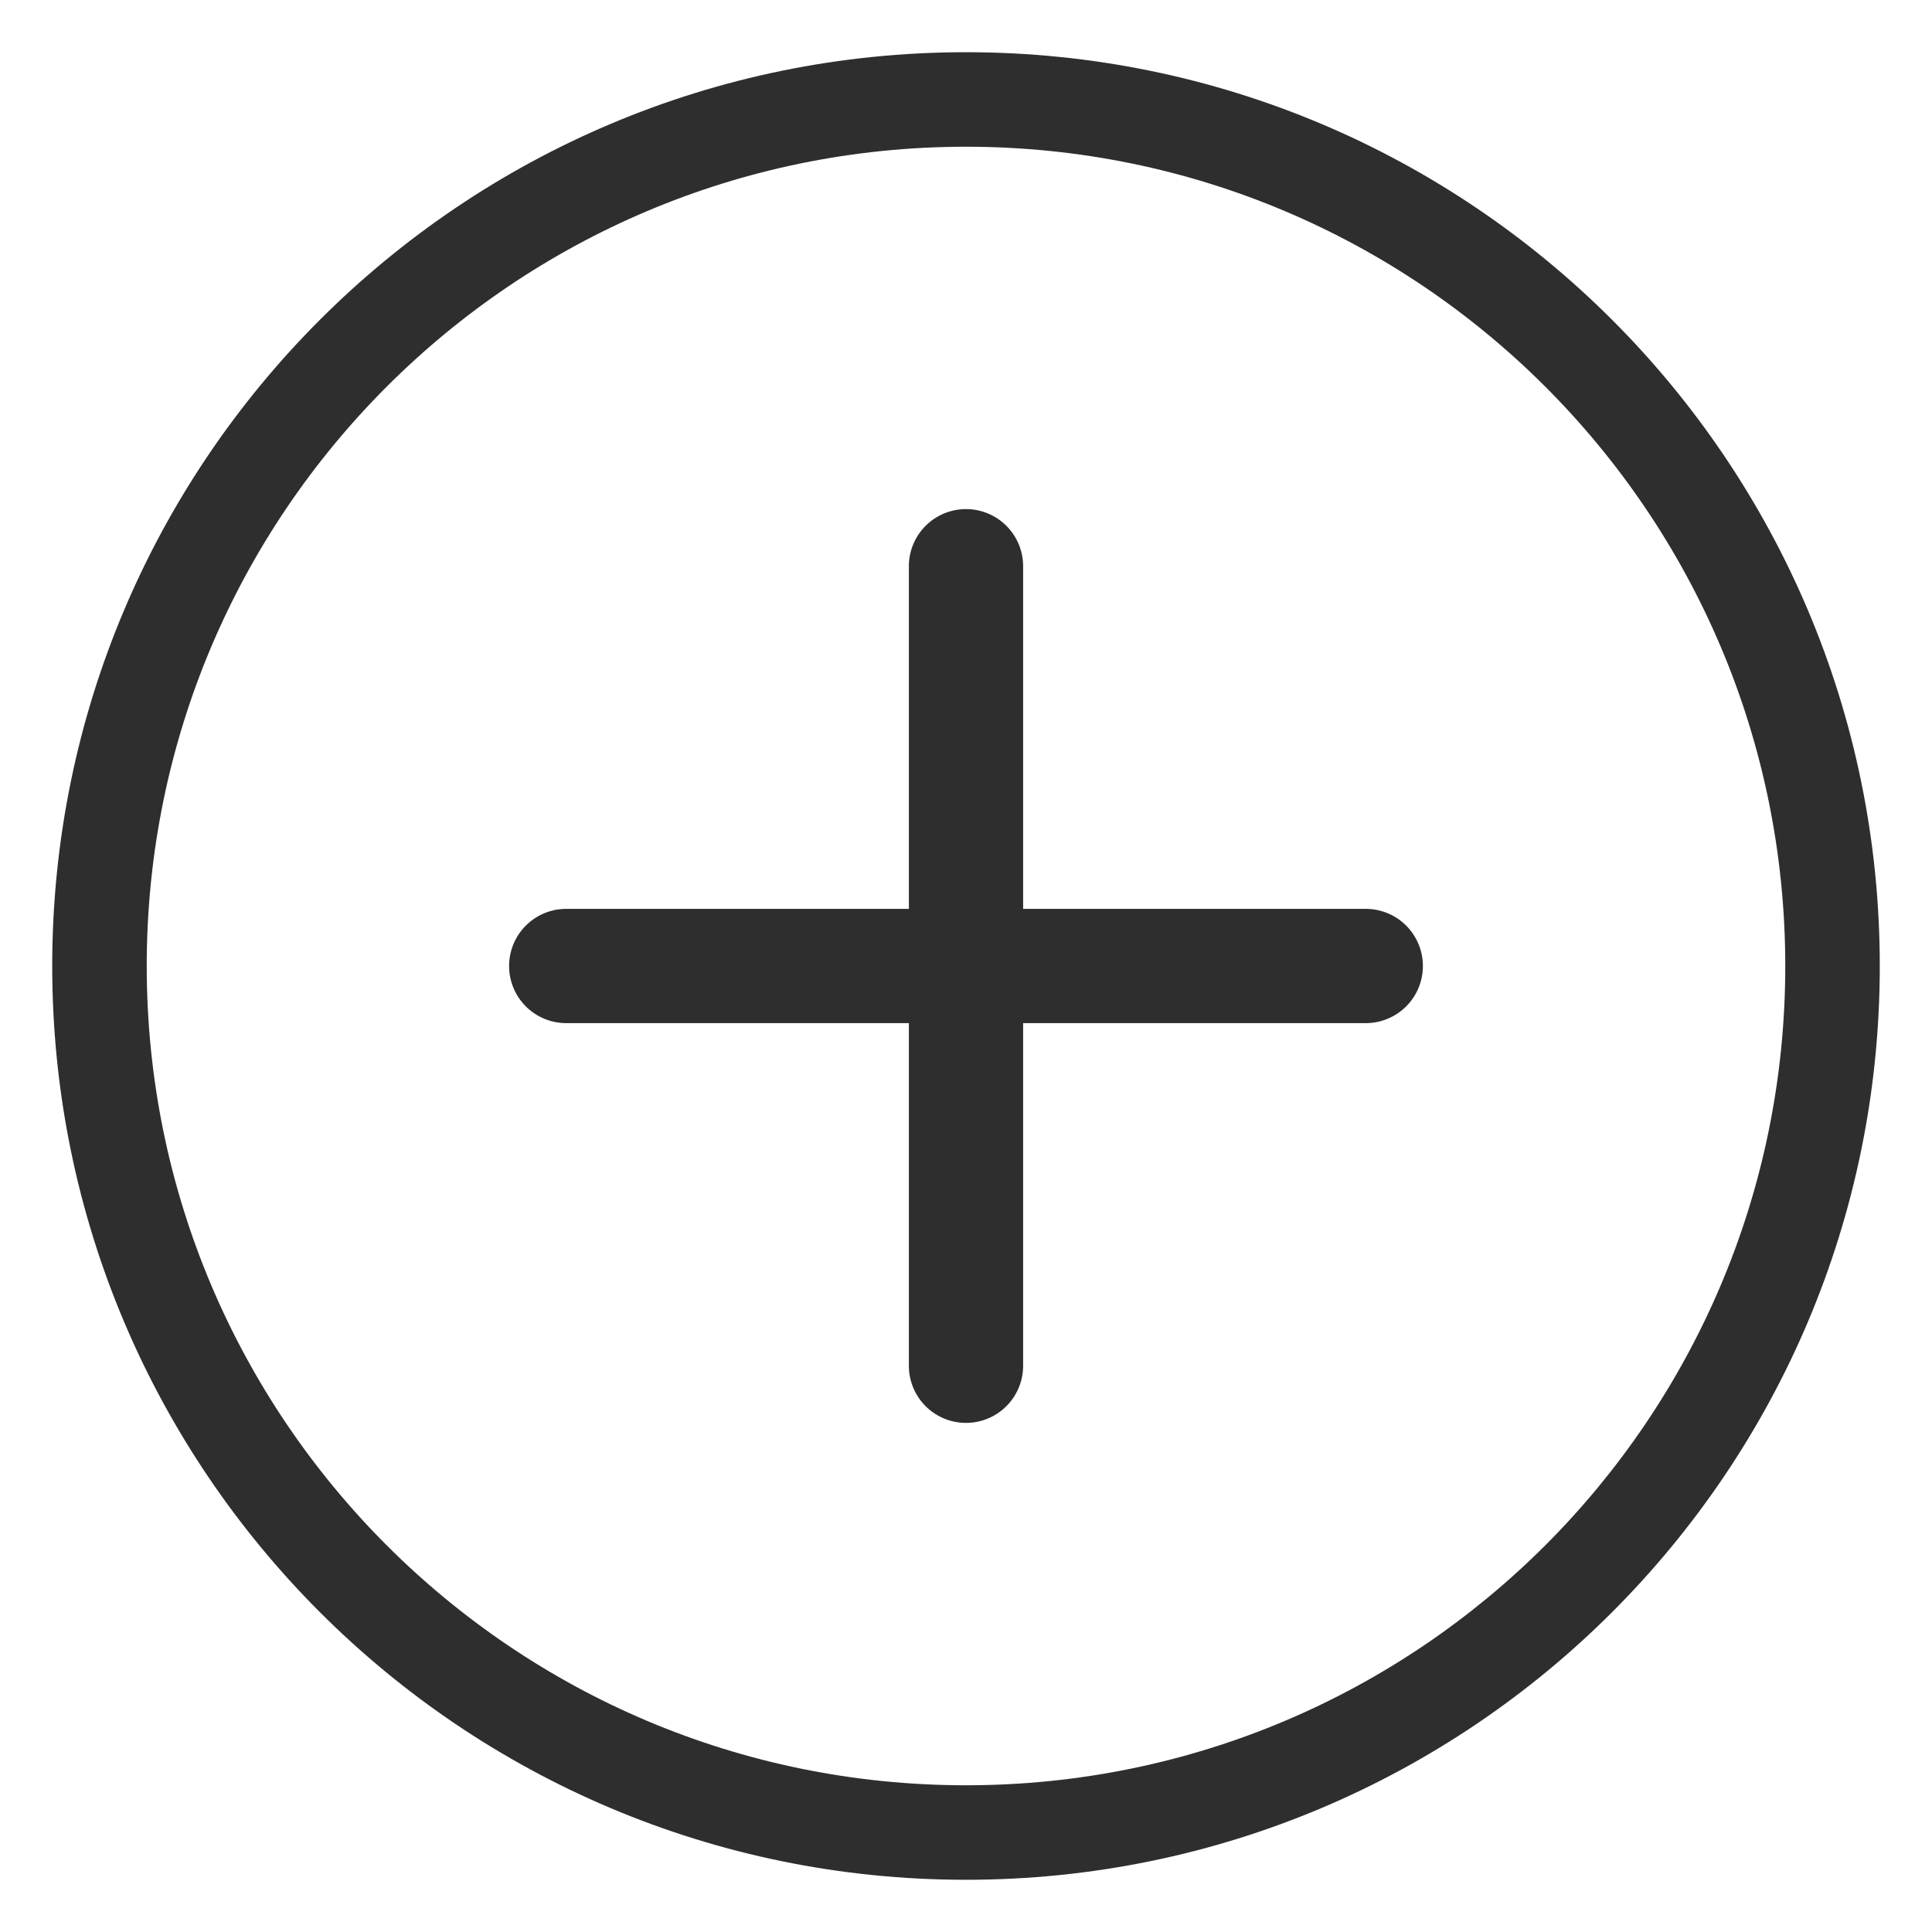
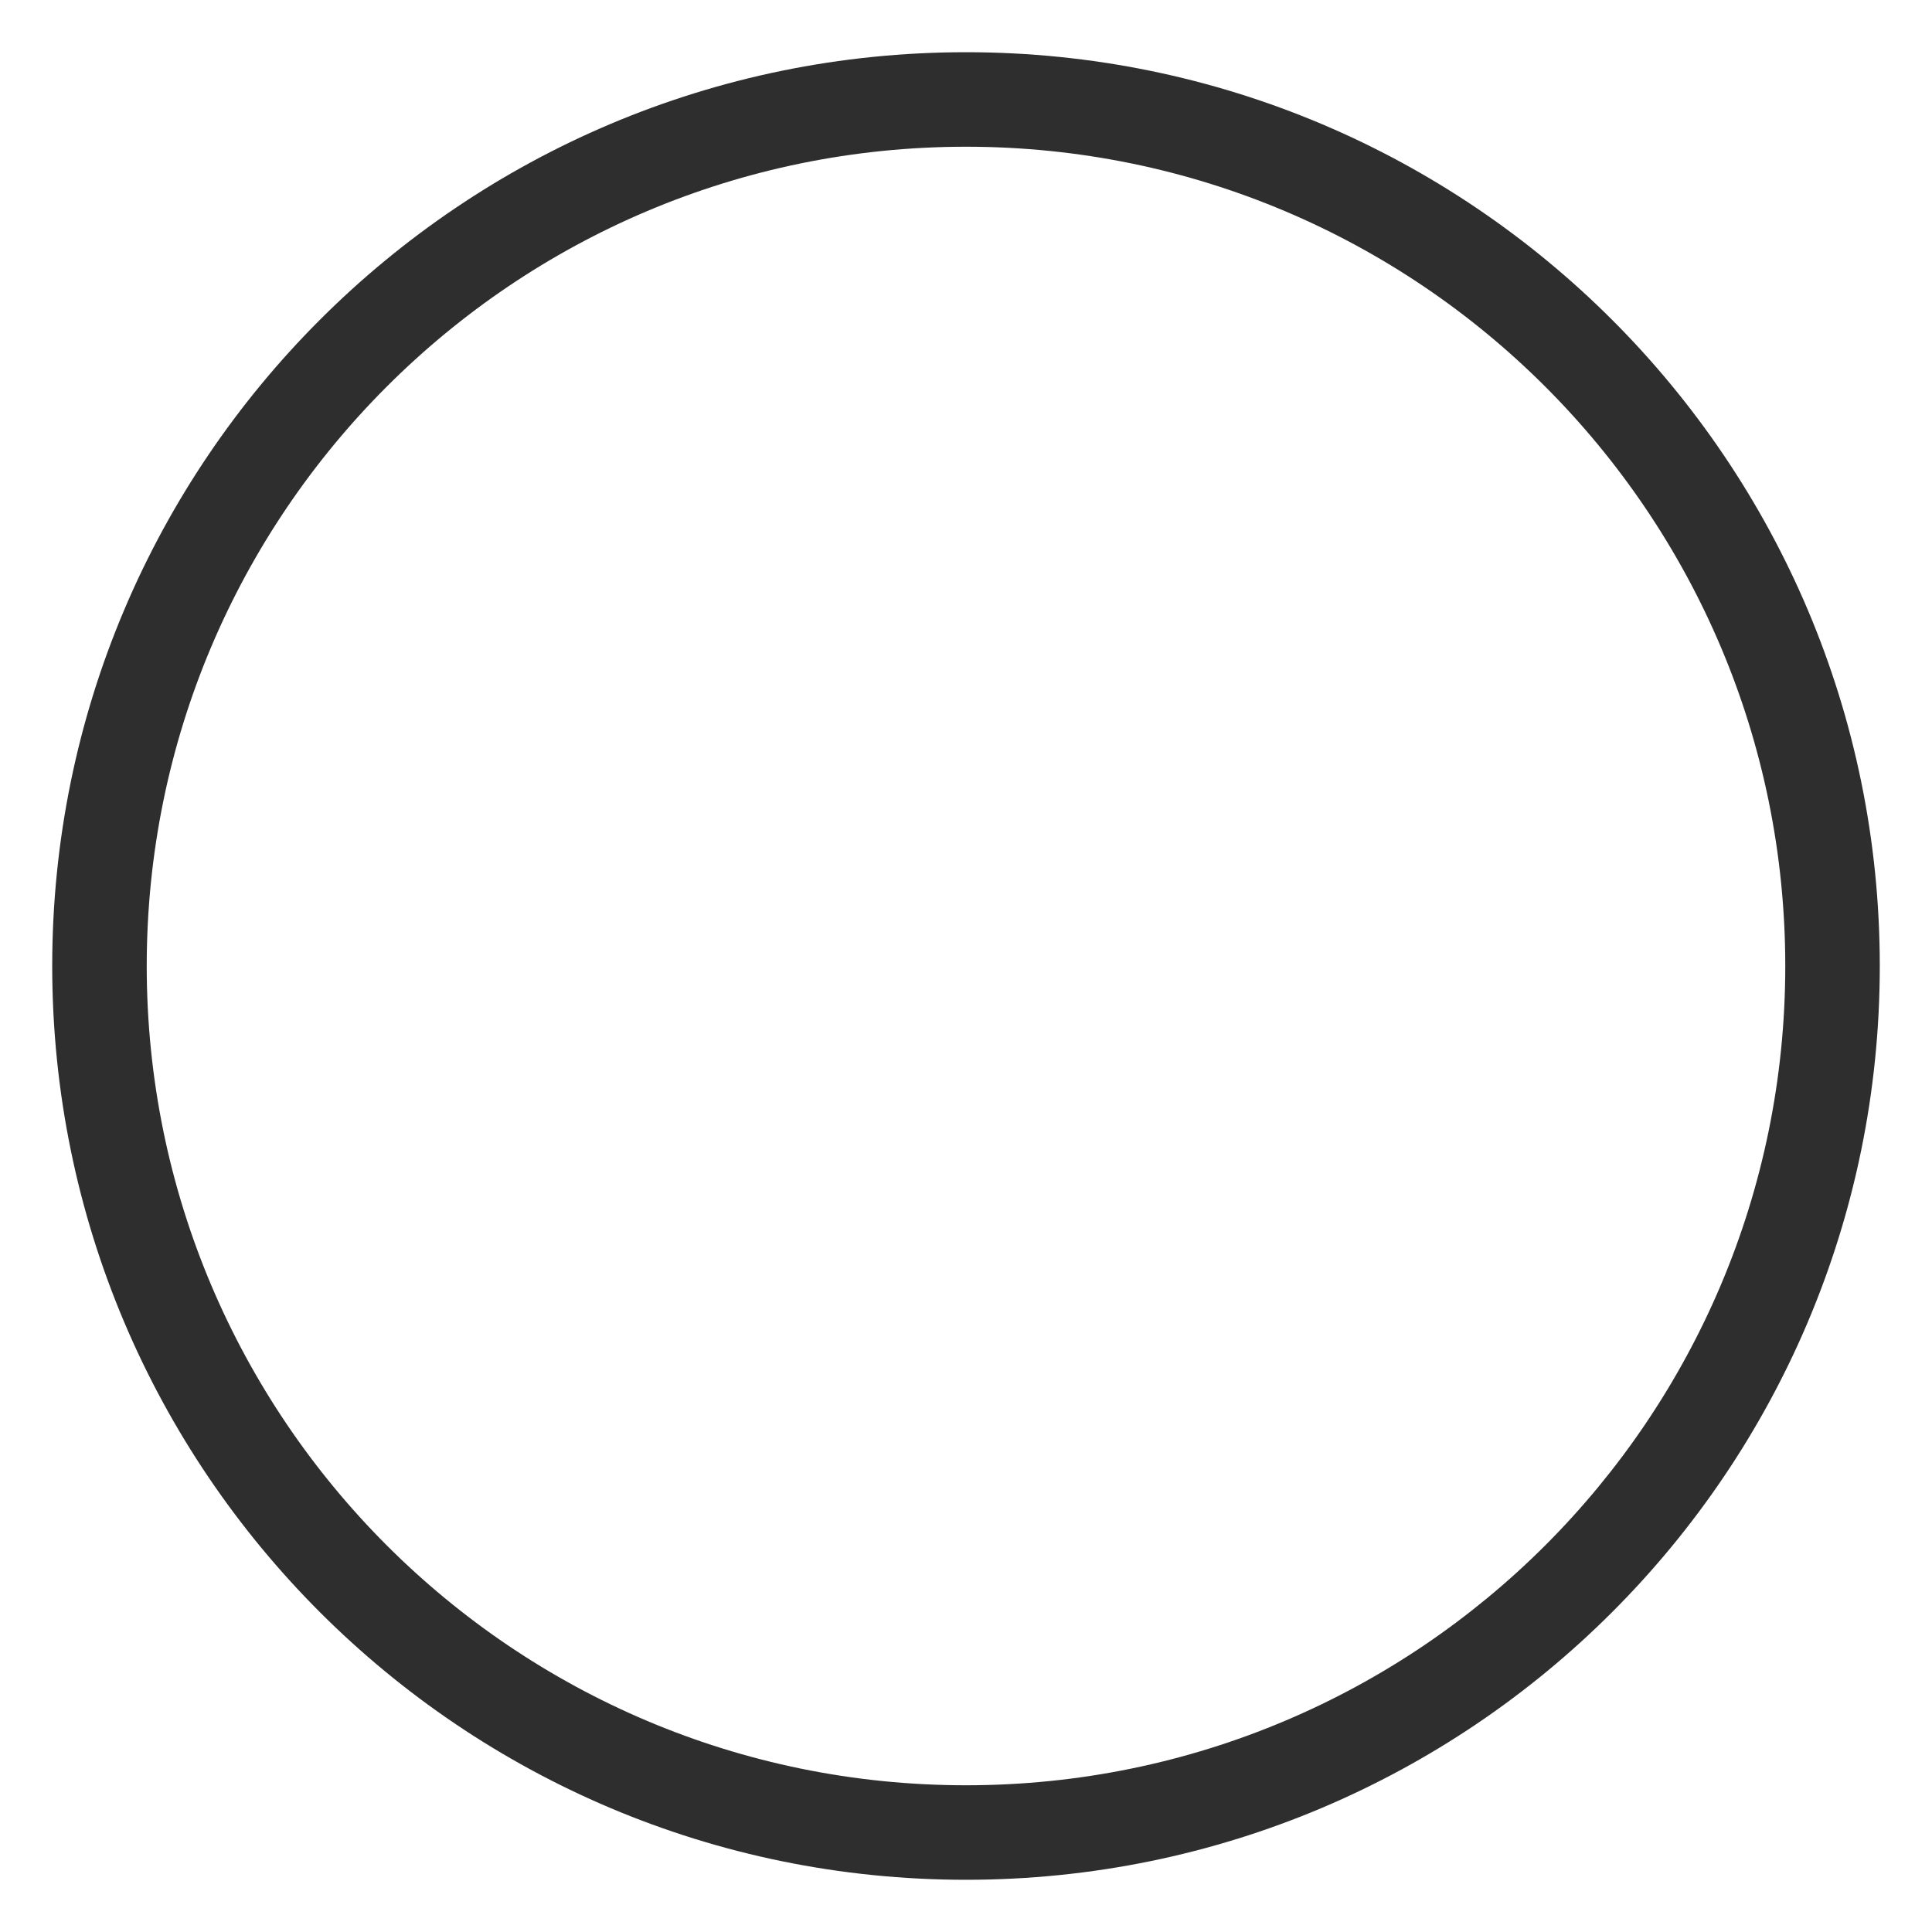
<svg xmlns="http://www.w3.org/2000/svg" width="37" height="37" viewBox="0 0 37 37">
  <g fill="#2E2E2E">
    <path d="M18.5 1C28.165 1 36 8.835 36 18.5S28.165 36 18.5 36 1 28.165 1 18.5 8.835 1 18.5 1zm0 1.81C9.835 2.81 2.81 9.835 2.81 18.5S9.835 34.19 18.5 34.19s15.69-7.025 15.69-15.69S27.165 2.81 18.5 2.81z" />
-     <path d="M26.156 17.406h-6.562v-6.562a1.094 1.094 0 10-2.188 0v6.562h-6.562a1.094 1.094 0 100 2.188h6.562v6.562a1.094 1.094 0 002.188 0v-6.562h6.562a1.094 1.094 0 000-2.188z" />
  </g>
</svg>